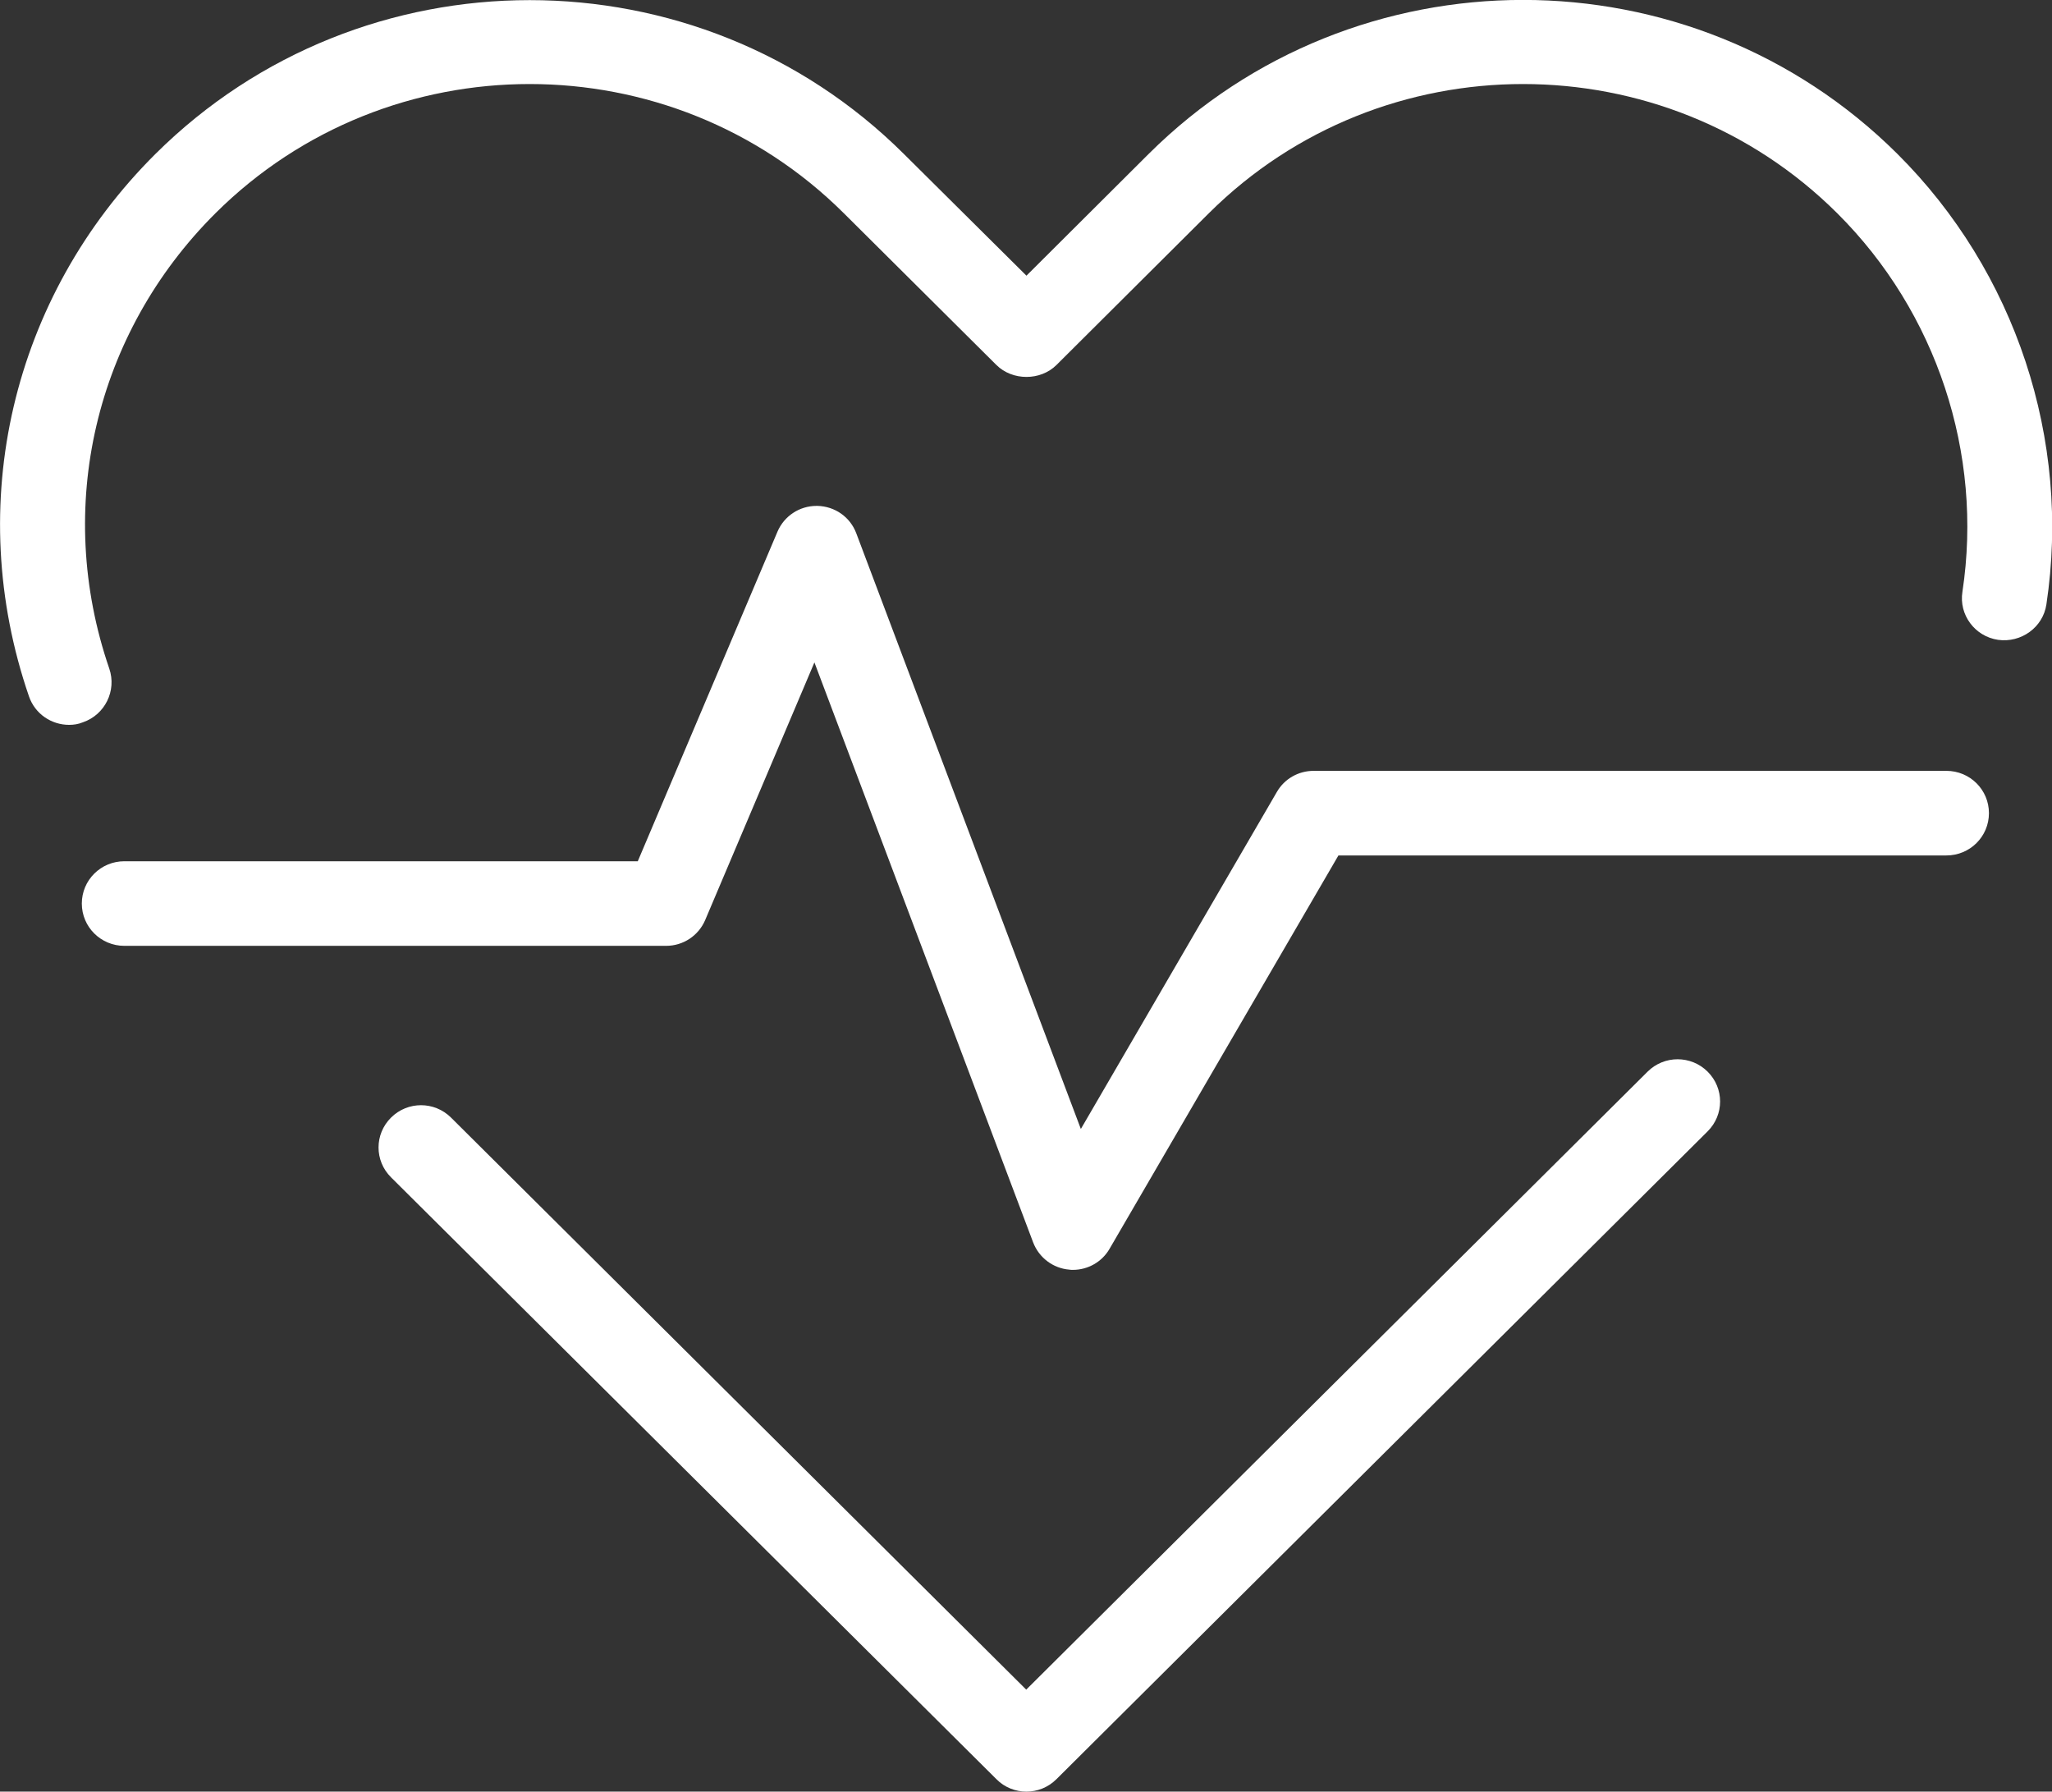
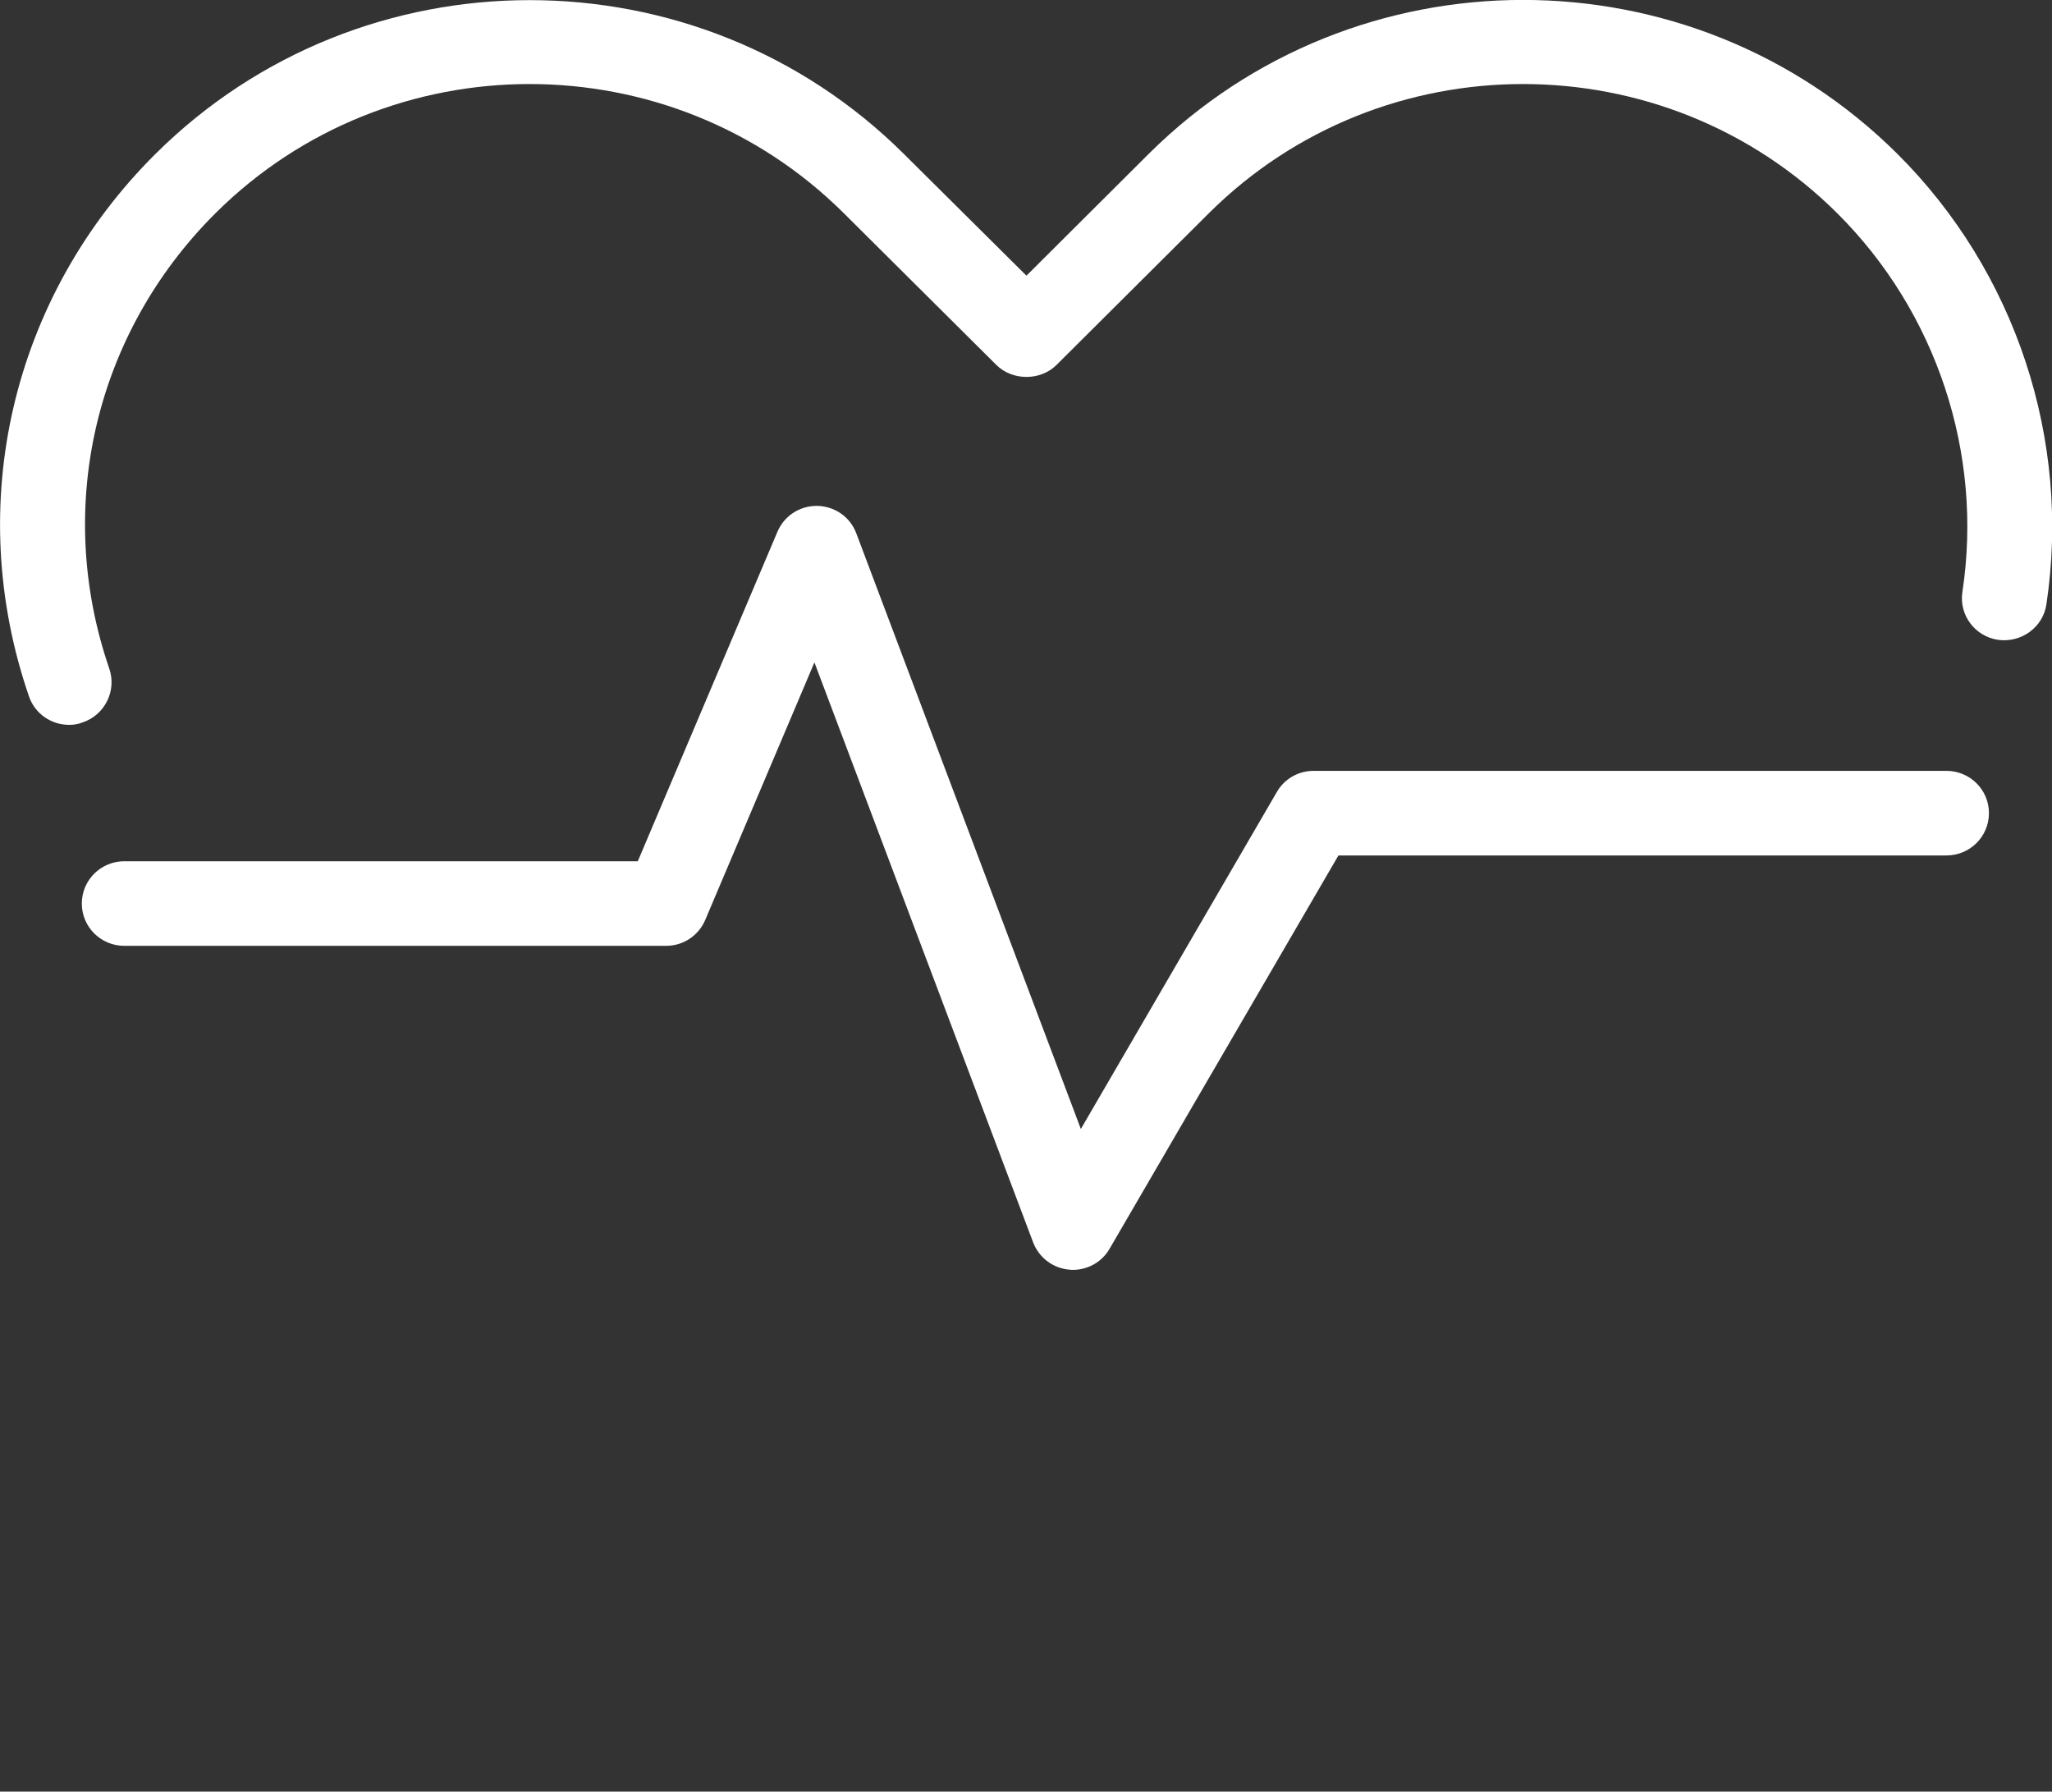
<svg xmlns="http://www.w3.org/2000/svg" width="63" height="55" viewBox="0 0 63 55" fill="none">
  <rect x="0" y="0" width="63" height="55" fill="#333333" stroke="none" />
  <path d="M2.122 22.252C1.578 22.252 1.074 21.916 0.889 21.376C-1.133 15.496 0.358 9.115 4.773 4.725C11.11 -1.57 21.418 -1.57 27.749 4.725L31.514 8.463L35.272 4.719C41.609 -1.576 51.911 -1.576 58.248 4.719C61.88 8.331 63.59 13.499 62.828 18.555C62.722 19.266 62.046 19.741 61.343 19.642C60.634 19.537 60.137 18.877 60.25 18.166C60.893 13.921 59.454 9.577 56.405 6.545C51.089 1.258 42.431 1.258 37.115 6.545L32.435 11.205C31.945 11.693 31.083 11.693 30.592 11.205L25.906 6.545C20.59 1.258 11.932 1.258 6.616 6.545C2.911 10.236 1.658 15.588 3.355 20.525C3.587 21.204 3.222 21.942 2.546 22.173C2.4 22.233 2.261 22.252 2.122 22.252Z" fill="white" />
-   <path d="M31.513 55C31.182 55 30.844 54.875 30.592 54.618L12.005 36.142C11.494 35.634 11.494 34.817 12.005 34.309C12.515 33.801 13.337 33.801 13.848 34.309L31.507 51.869L50.584 32.898C51.095 32.391 51.917 32.391 52.427 32.898C52.938 33.406 52.938 34.223 52.427 34.731L32.435 54.618C32.176 54.875 31.845 55 31.513 55Z" fill="white" />
  <path d="M32.938 38.983C32.905 38.983 32.865 38.983 32.832 38.976C32.329 38.936 31.898 38.607 31.719 38.139L25.004 20.335L21.65 28.245C21.444 28.726 20.974 29.036 20.45 29.036H3.818C3.096 29.036 2.512 28.456 2.512 27.737C2.512 27.019 3.096 26.439 3.818 26.439H19.581L23.87 16.321C24.076 15.84 24.546 15.53 25.07 15.53C25.077 15.53 25.09 15.53 25.097 15.53C25.634 15.543 26.104 15.873 26.29 16.373L33.184 34.658L39.203 24.31C39.435 23.908 39.865 23.664 40.33 23.664H59.758C60.481 23.664 61.064 24.244 61.064 24.962C61.064 25.681 60.481 26.261 59.758 26.261H41.092L34.065 38.337C33.833 38.739 33.402 38.983 32.938 38.983Z" fill="white" />
</svg>